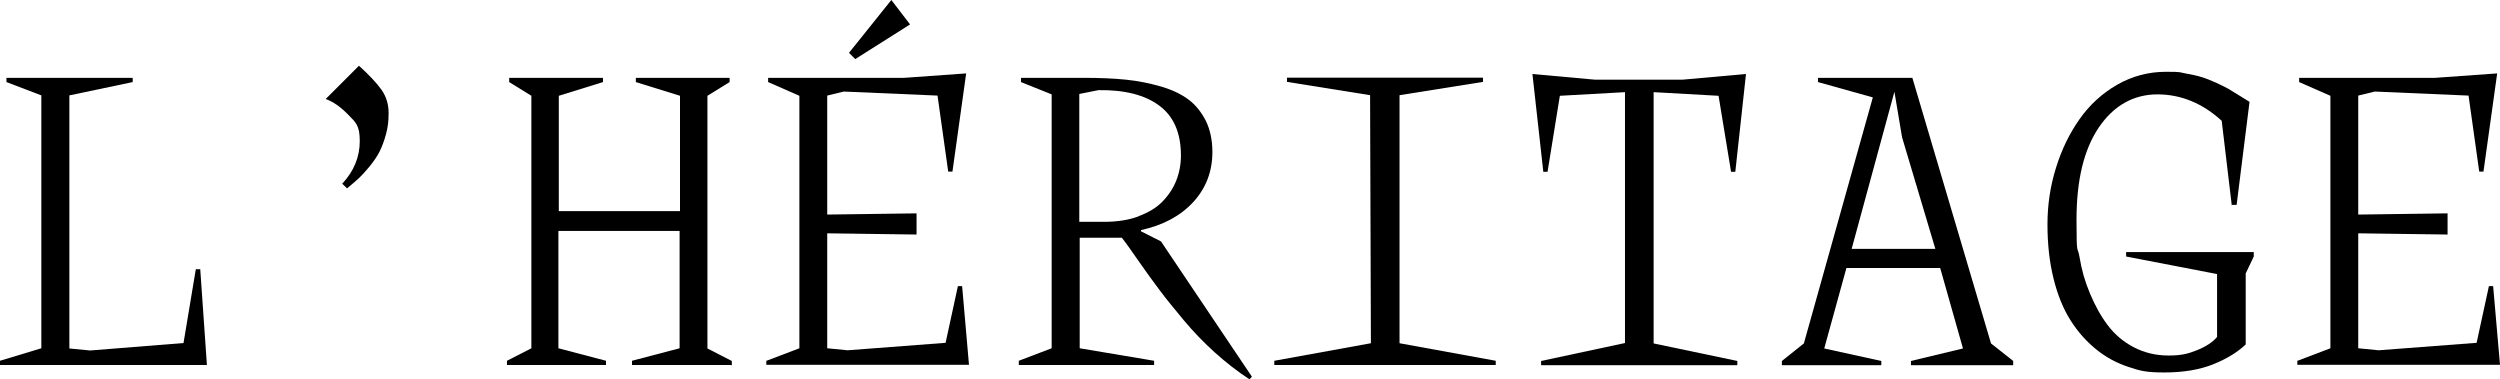
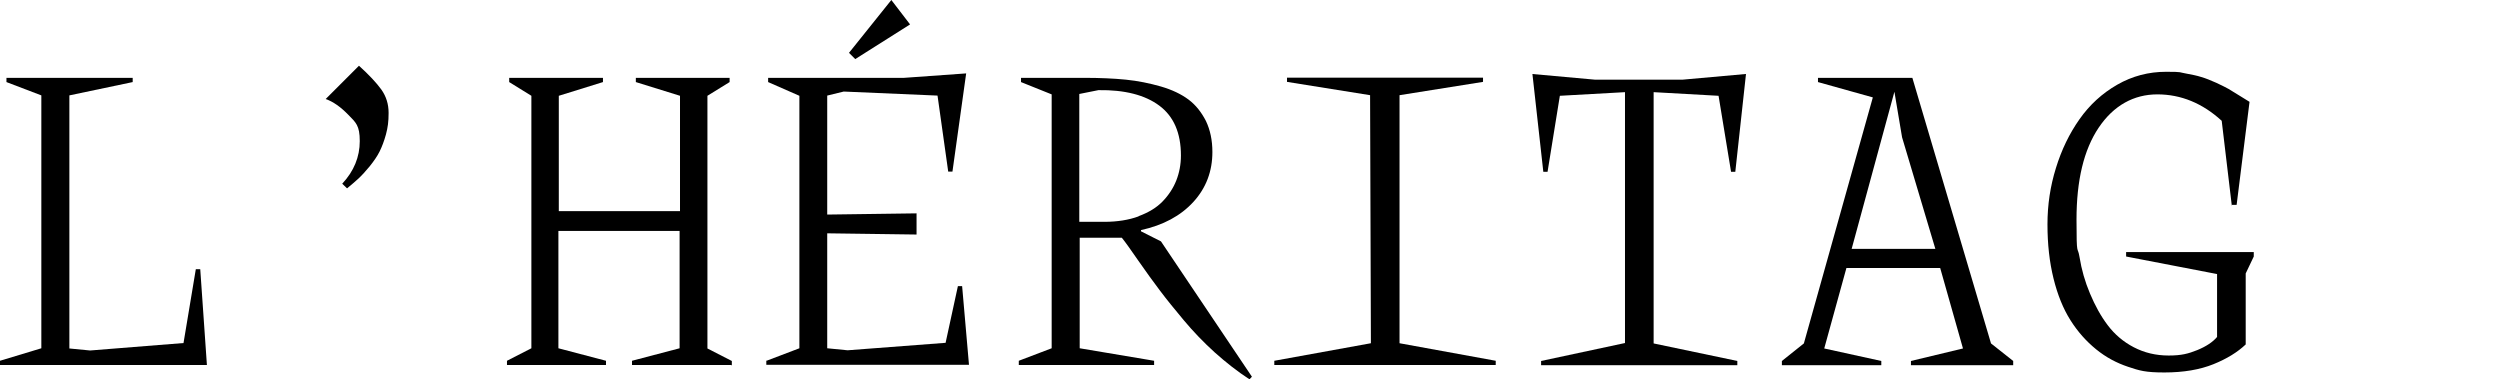
<svg xmlns="http://www.w3.org/2000/svg" viewBox="0 0 1239.7 188.1" version="1.1">
  <defs>
    <style>
      .cls-1 {
        isolation: isolate;
      }
    </style>
  </defs>
  <g>
    <g id="Ebene_1">
      <g id="Ebene_1-2">
        <g id="Ebene_1-2">
          <g class="cls-1" id="L_héritage">
            <g class="cls-1">
              <g class="cls-1">
                <path d="M0,178.9l20.5-6.2V47.3l-17.3-6.6v-2.1h62.6v2.1l-31.4,6.6v125.5l10.3,1,46.3-3.7,6.1-36.6h2.2l3.3,47.5H0v-2.1Z" />
-                 <path d="M161.5,49.1l16.5-16.5c5,4.5,8.7,8.5,11.1,11.8,2.4,3.4,3.6,7.2,3.6,11.6s-.4,7.2-1.3,10.6c-.9,3.3-2,6.2-3.2,8.6s-2.9,4.8-4.9,7.3c-2,2.4-3.8,4.4-5.4,5.9-1.6,1.5-3.5,3.1-5.8,5l-2.4-2.3c5.8-6.2,8.7-13.3,8.7-21.1s-1.9-9.2-5.7-13.1c-3.8-3.9-7.5-6.5-11.2-7.8h0Z" />
+                 <path d="M161.5,49.1l16.5-16.5c5,4.5,8.7,8.5,11.1,11.8,2.4,3.4,3.6,7.2,3.6,11.6s-.4,7.2-1.3,10.6c-.9,3.3-2,6.2-3.2,8.6s-2.9,4.8-4.9,7.3c-2,2.4-3.8,4.4-5.4,5.9-1.6,1.5-3.5,3.1-5.8,5l-2.4-2.3c5.8-6.2,8.7-13.3,8.7-21.1s-1.9-9.2-5.7-13.1c-3.8-3.9-7.5-6.5-11.2-7.8h0" />
                <path d="M362.5,181h-49.1v-2.1l23.6-6.2v-58.2h-60.1v58.2l23.6,6.2v2.1h-49.1v-2.1l12.1-6.2V47.5l-11-6.8v-2.1h46.5v2.1l-21.9,6.8v57.2h60.1v-57.2l-21.9-6.8v-2.1h46.5v2.1l-11,6.8v125.3l12.1,6.2v2.1h-.4Z" />
                <path d="M380.1,178.9l16.3-6.2V47.5l-15.5-6.8v-2.1h67.4l30.8-2.2-6.8,48.7h-2.1l-5.3-37.7-46.5-2-8.2,2v59l44.3-.6v10.5l-44.3-.6v57l10.1,1,48.6-3.7,6.1-28.1h2.1l3.4,39h-100.5v-2.1h.1ZM451.2,12l-9.2-12-21,26.2,3.1,3.1,27.2-17.2h-.1Z" />
                <path d="M537.5,38.6c7.8,0,14.8.3,20.8.9,6,.6,11.8,1.8,17.4,3.4,5.5,1.6,10.1,3.8,13.7,6.5,3.6,2.7,6.4,6.3,8.6,10.6,2.1,4.4,3.2,9.5,3.2,15.4,0,9.5-3.1,17.8-9.4,24.7-6.3,6.9-15,11.6-26,14v.6l9.9,5,45.1,67.1-1.2,1.3c-6-3.9-11.7-8.4-17.3-13.4-5.5-5-10.6-10.3-15.2-15.8-4.6-5.5-8.6-10.4-11.9-14.8-3.3-4.4-6.9-9.3-10.7-14.8s-6.5-9.3-8.2-11.4h-20.9v54.8l36.9,6.2v2.1h-67.1v-2.1l16.3-6.2V46.8l-15.2-6.1v-2.1h31.4-.2ZM564.6,107.2c4.9-1.8,8.9-4.2,11.9-7.3,3-3.1,5.3-6.6,6.8-10.4s2.3-8,2.3-12.4c0-11.2-3.6-19.4-10.7-24.7-7.1-5.3-17.2-7.9-30.2-7.7l-9.5,1.9v63.4h12.5c6.3,0,12-.9,16.9-2.7h0Z" />
                <path d="M631.9,181v-2.1l47.9-8.7-.4-123-41.2-6.6v-2.1h97.2v2.1l-41.4,6.6v123l47.7,8.7v2.1h-109.8Z" />
                <path d="M865.8,36.7l-5.3,48.5h-2.1l-6.2-37.7-32.2-1.8v124.6l41.5,8.7v2.1h-97.3v-2.1l41.6-8.9V45.7l-32.3,1.8-6.1,37.7h-2.1l-5.4-48.5,31,2.8h43.5l31.2-2.8h.2Z" />
                <path d="M987.3,170.3l11,8.7v2.1h-50.7v-2.1l25.8-6.2-11.3-39.9h-46.5l-11,39.9,28.3,6.2v2.1h-49.3v-2.1l10.9-8.7,34.2-122-27.2-7.6v-2.1h46.8l39,131.7h0ZM918.2,123.4h41.5l-16.5-55.3-3.8-22.6s-21.2,77.9-21.2,77.9Z" />
                <path d="M1106.7,101.9l-5-42c-9.5-8.7-20.2-13.1-31.9-13.1s-21.7,5.5-29.1,16.5-11,26.2-11,45.6.5,12.5,1.5,18.6c1,6.2,2.7,12.2,5.2,18.1s5.3,11.1,8.8,15.7c3.4,4.5,7.7,8.2,12.9,10.9,5.2,2.7,10.9,4.1,17.3,4.1s9.7-.9,14.2-2.7c4.4-1.8,7.7-4,9.8-6.5v-31.2l-45.1-8.7v-2.2h63.3v2.2l-4,8.4v35.2c-4,3.8-9.3,7.1-16,9.8s-14.8,4.1-24.3,4.1-12.3-.9-18-2.8c-5.7-1.9-11-4.7-15.9-8.7s-9.1-8.7-12.7-14.4-6.4-12.6-8.4-20.7c-2-8.1-3-17-3-26.8s1.4-19,4.2-28c2.8-9.1,6.7-17.1,11.7-24.2,5-7.1,11.2-12.8,18.7-17.1,7.5-4.3,15.6-6.4,24.2-6.4s6.4.3,9.6.8c3.2.6,5.8,1.1,7.9,1.8,2.1.6,4.6,1.6,7.5,2.9,2.8,1.3,4.9,2.4,6,3,1.2.7,3.1,1.9,5.7,3.5s4.2,2.6,4.7,2.9l-6.4,51.1h-2.3v.3Z" />
-                 <path d="M1139.3,178.9l16.3-6.2V47.5l-15.5-6.8v-2.1h67.4l30.8-2.2-6.8,48.7h-2.1l-5.3-37.7-46.5-2-8.2,2v59l44.3-.6v10.5l-44.3-.6v57l10.1,1,48.6-3.7,6.1-28.1h2.1l3.4,39h-100.5v-2.1h0Z" />
              </g>
            </g>
          </g>
        </g>
      </g>
    </g>
  </g>
</svg>